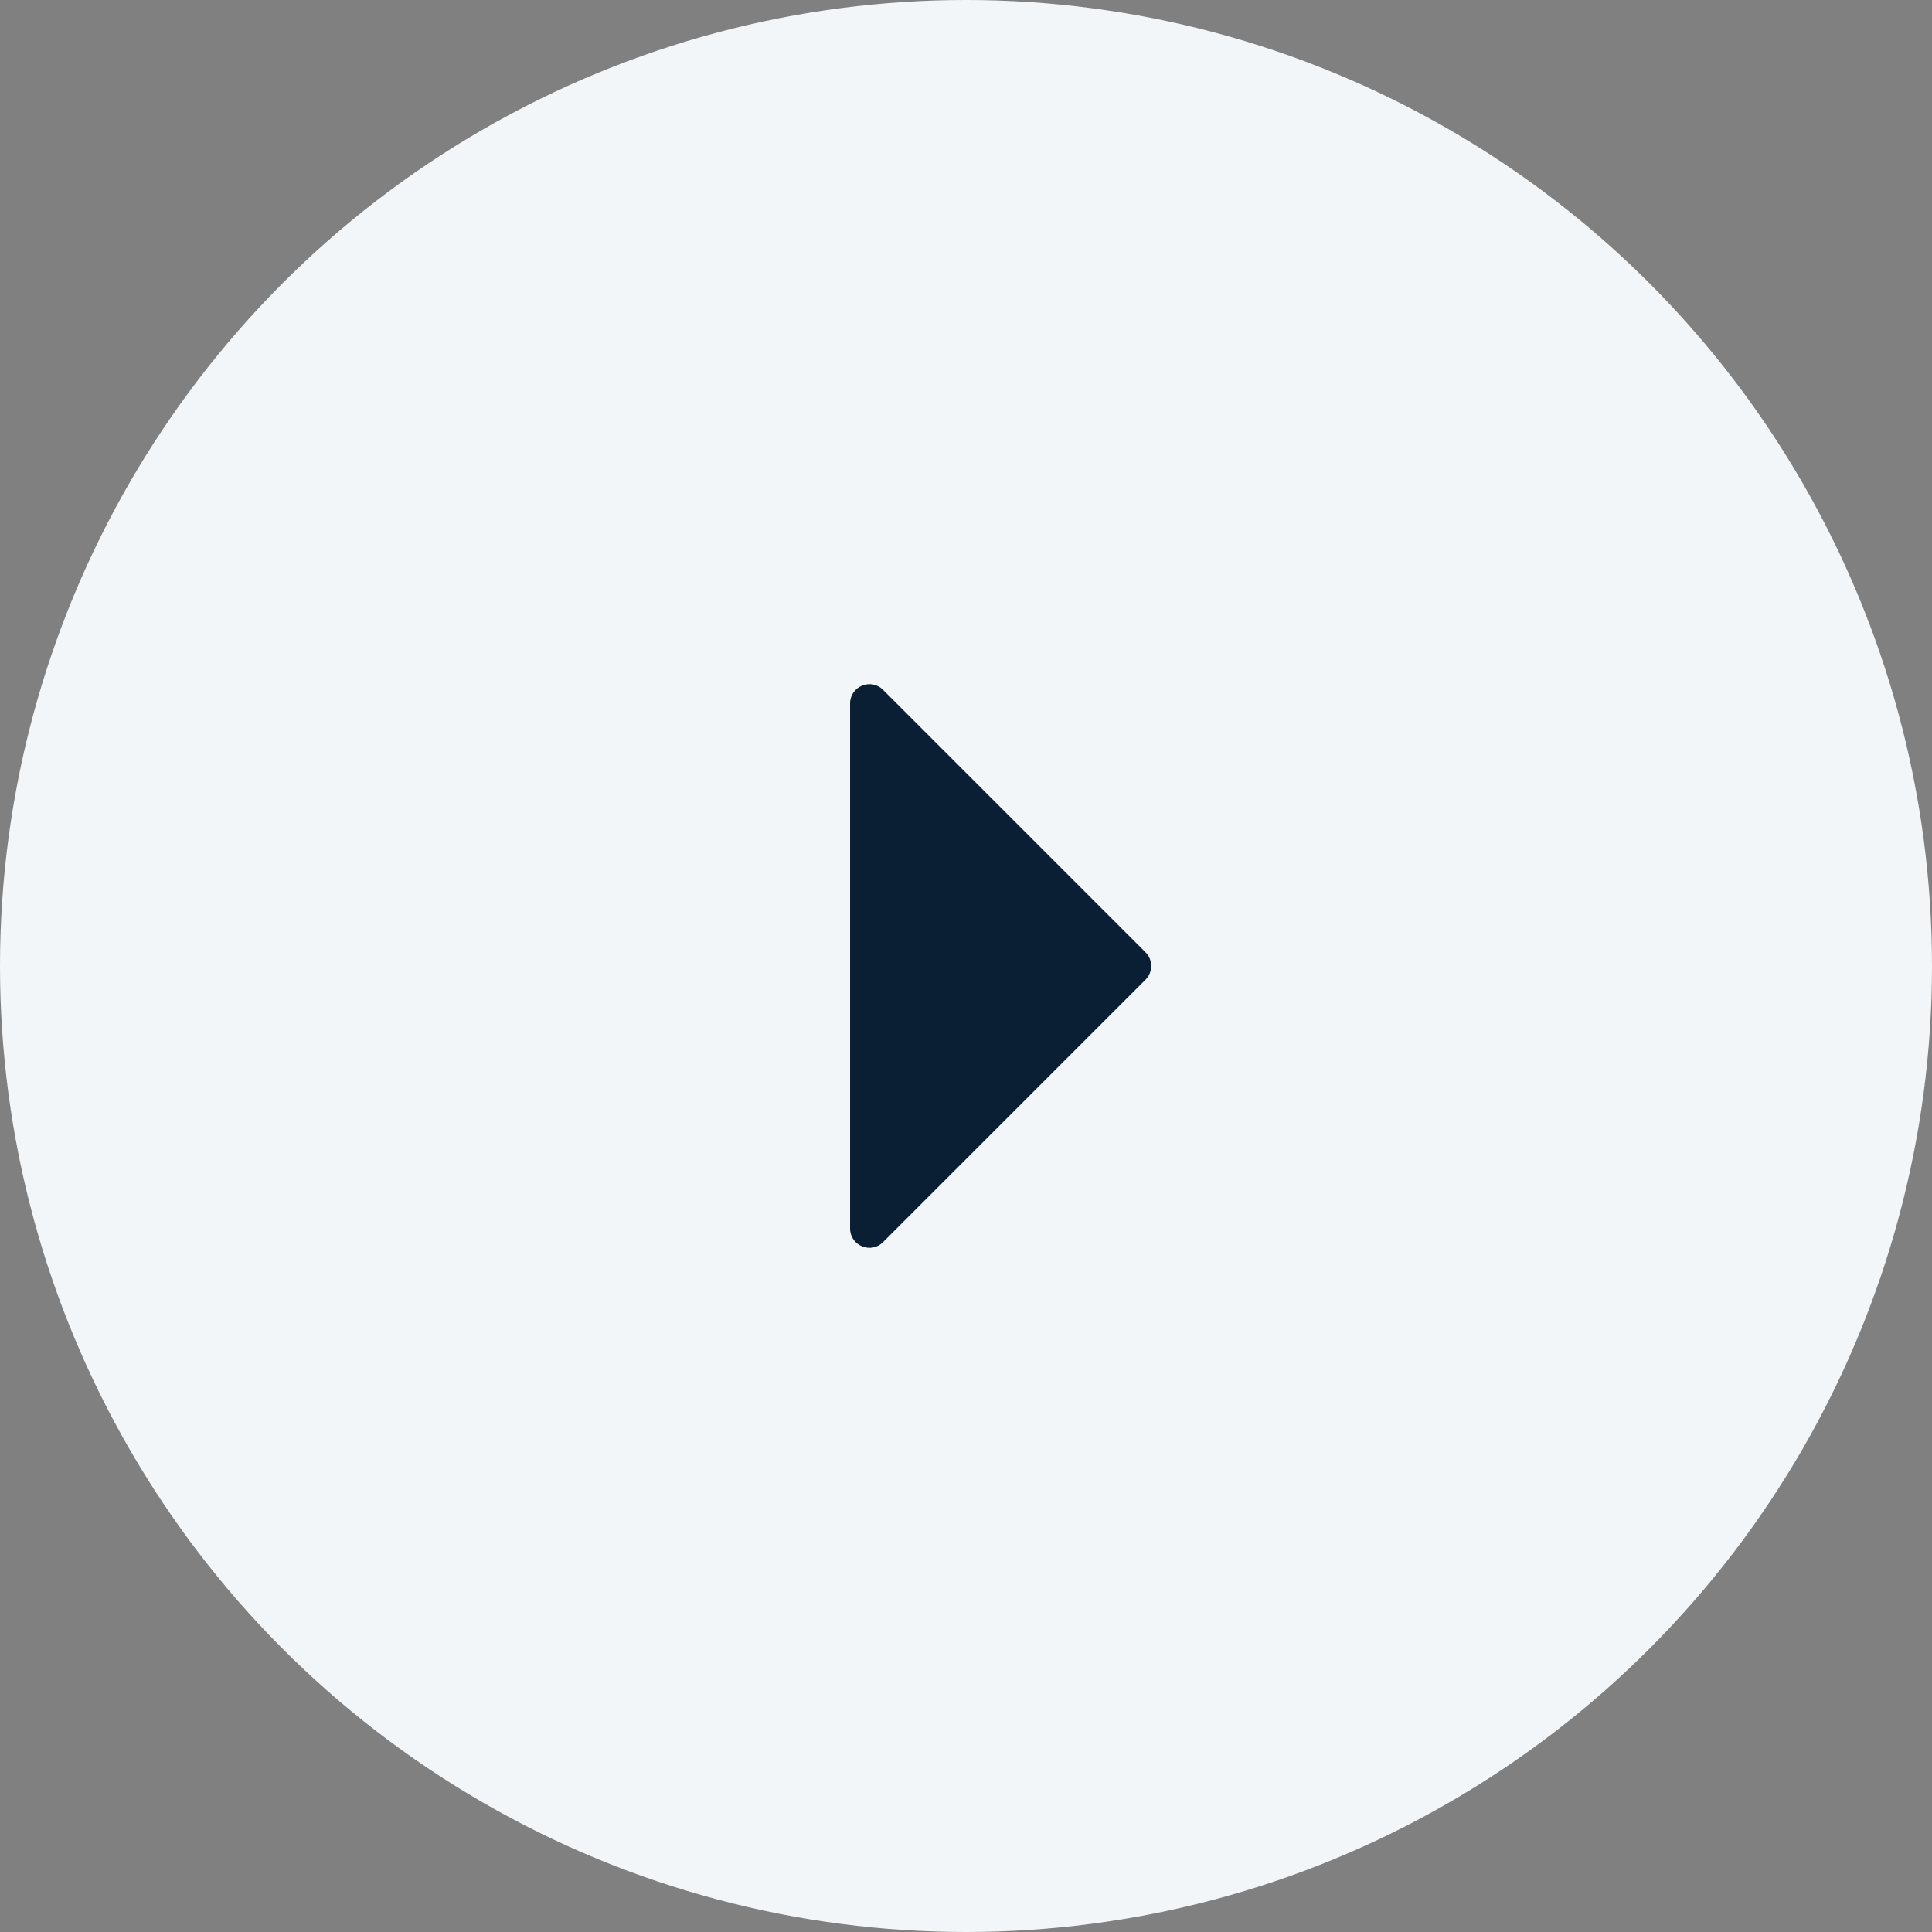
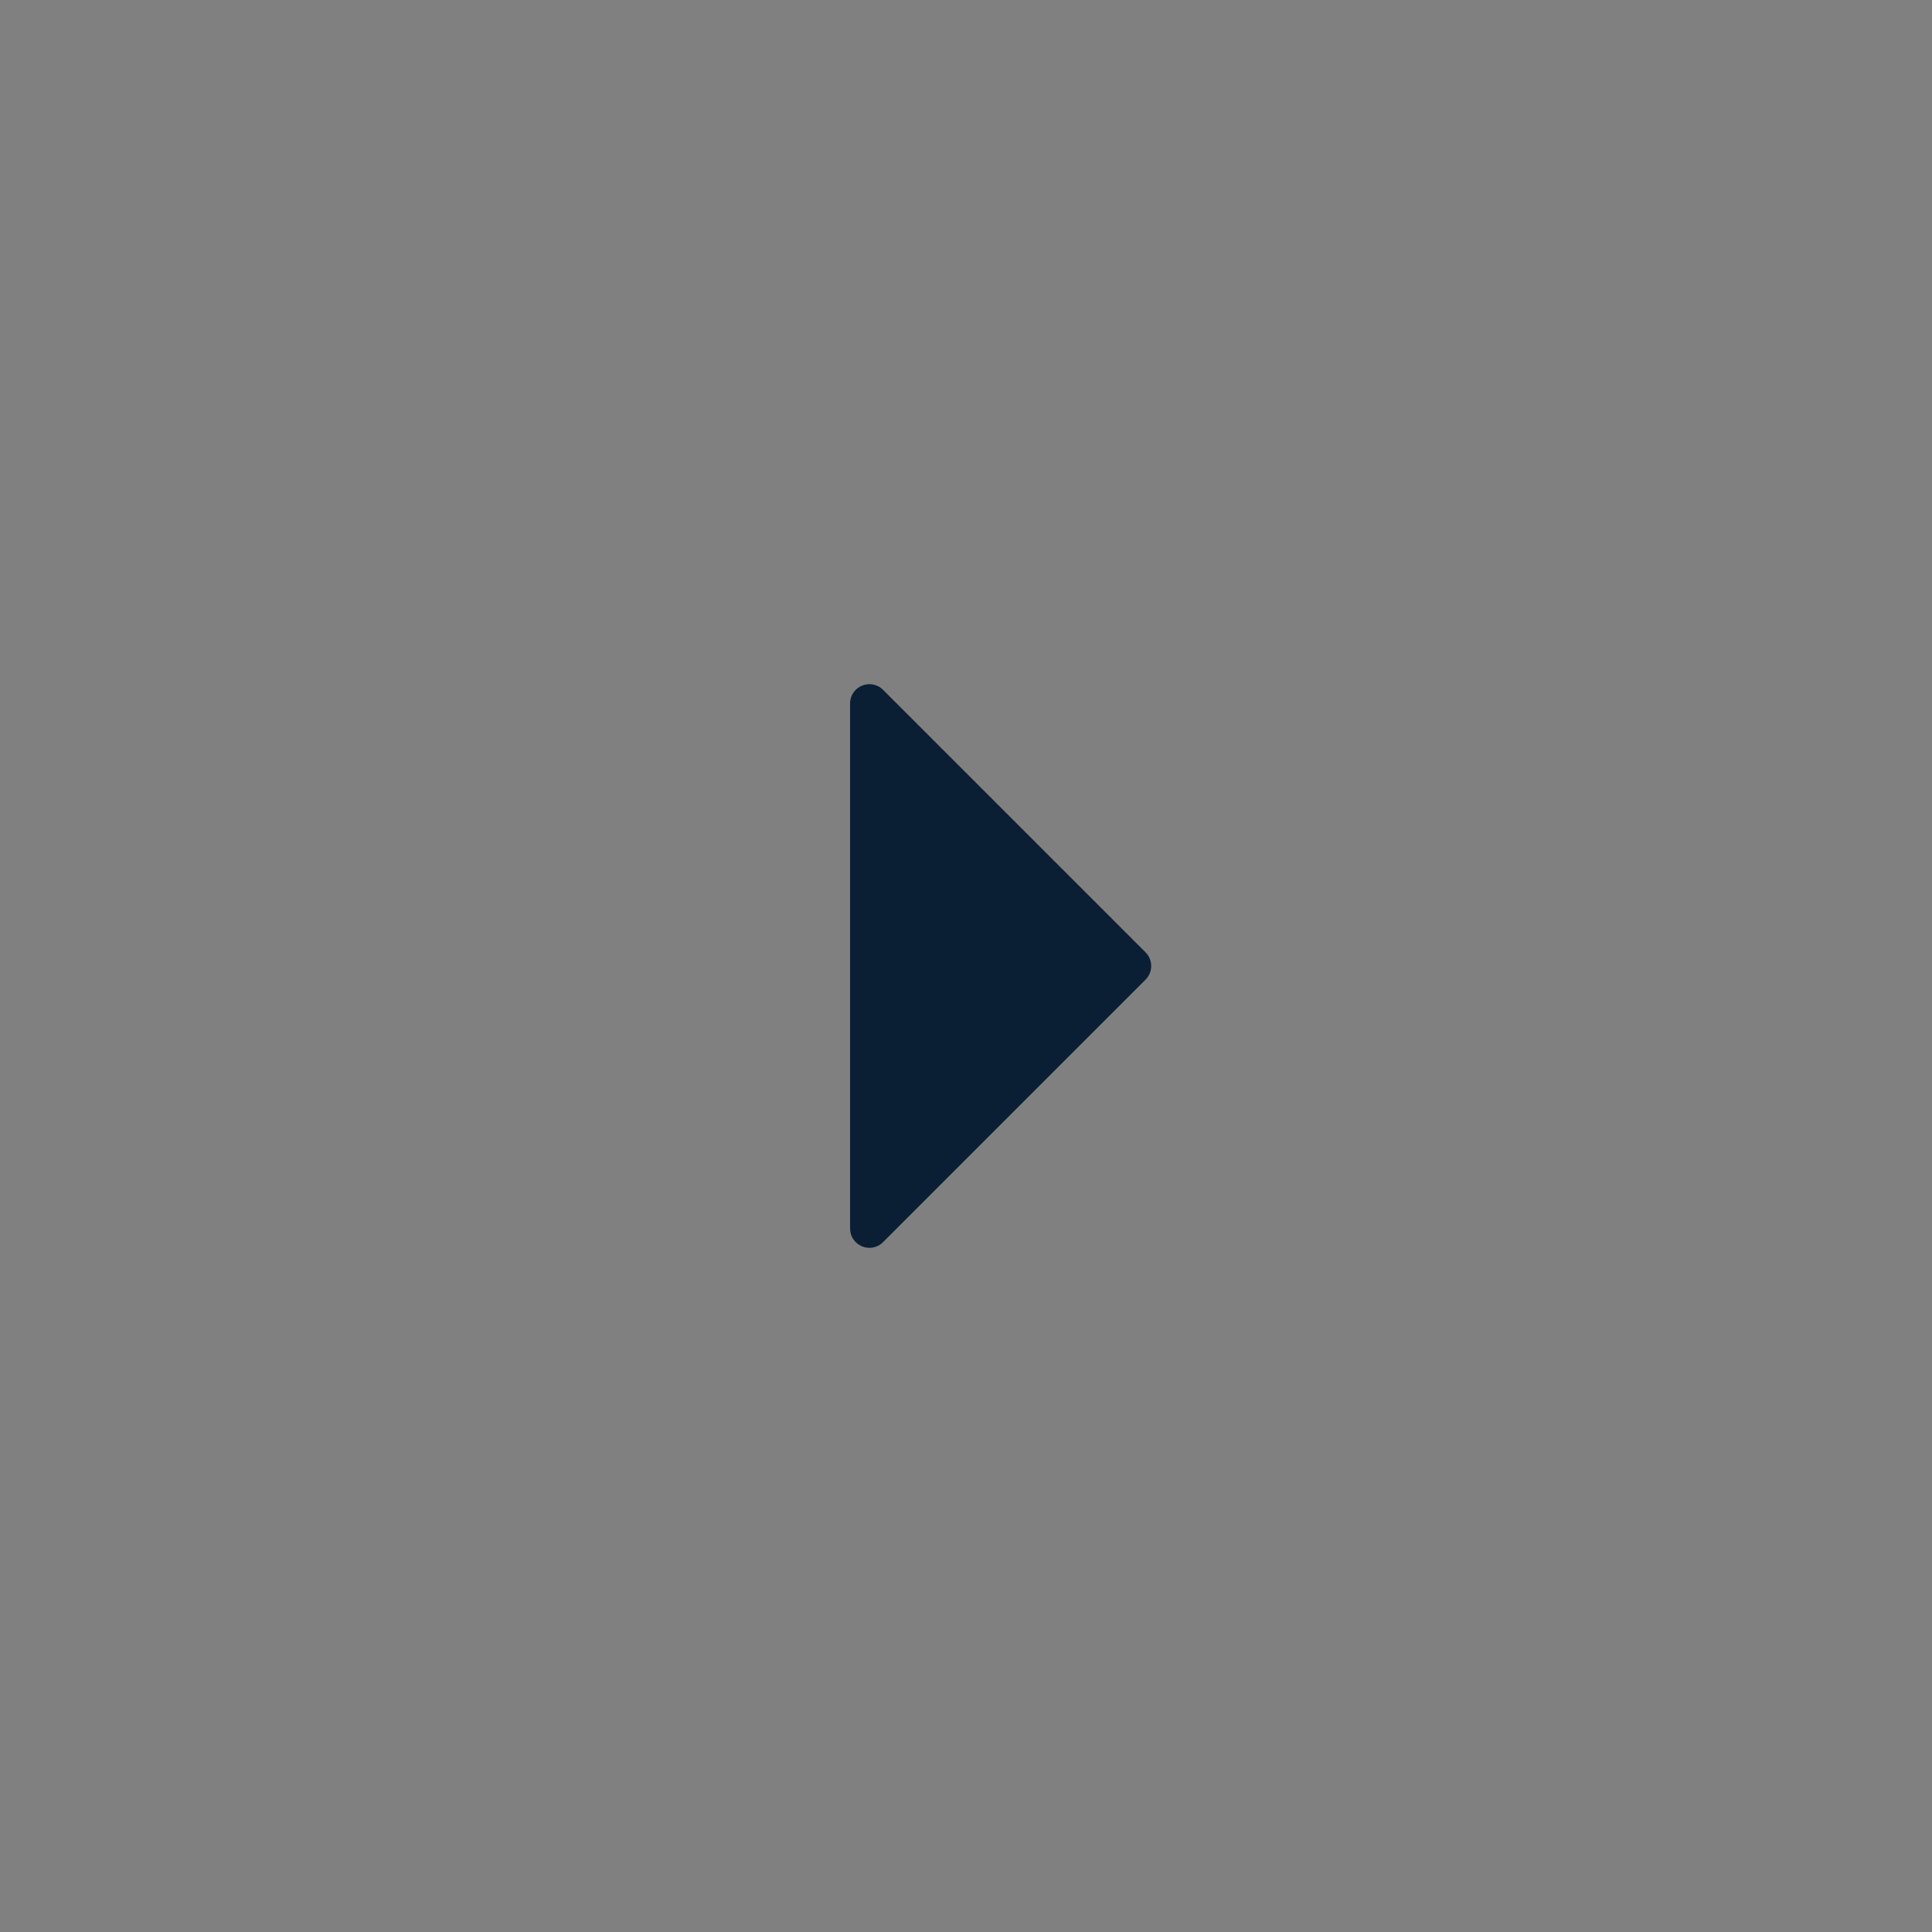
<svg xmlns="http://www.w3.org/2000/svg" width="100" height="100" viewBox="0 0 100 100" fill="none">
  <rect x="0" y="0" width="100" height="100" fill="#808080" stroke="none" />
-   <circle cx="50" cy="50" r="50" fill="#F2F6F9" />
  <path d="M45.707 64.293L59.293 50.707C59.683 50.317 59.683 49.683 59.293 49.293L45.707 35.707C45.077 35.077 44 35.523 44 36.414L44 63.586C44 64.477 45.077 64.923 45.707 64.293Z" fill="#0A1F34" />
</svg>